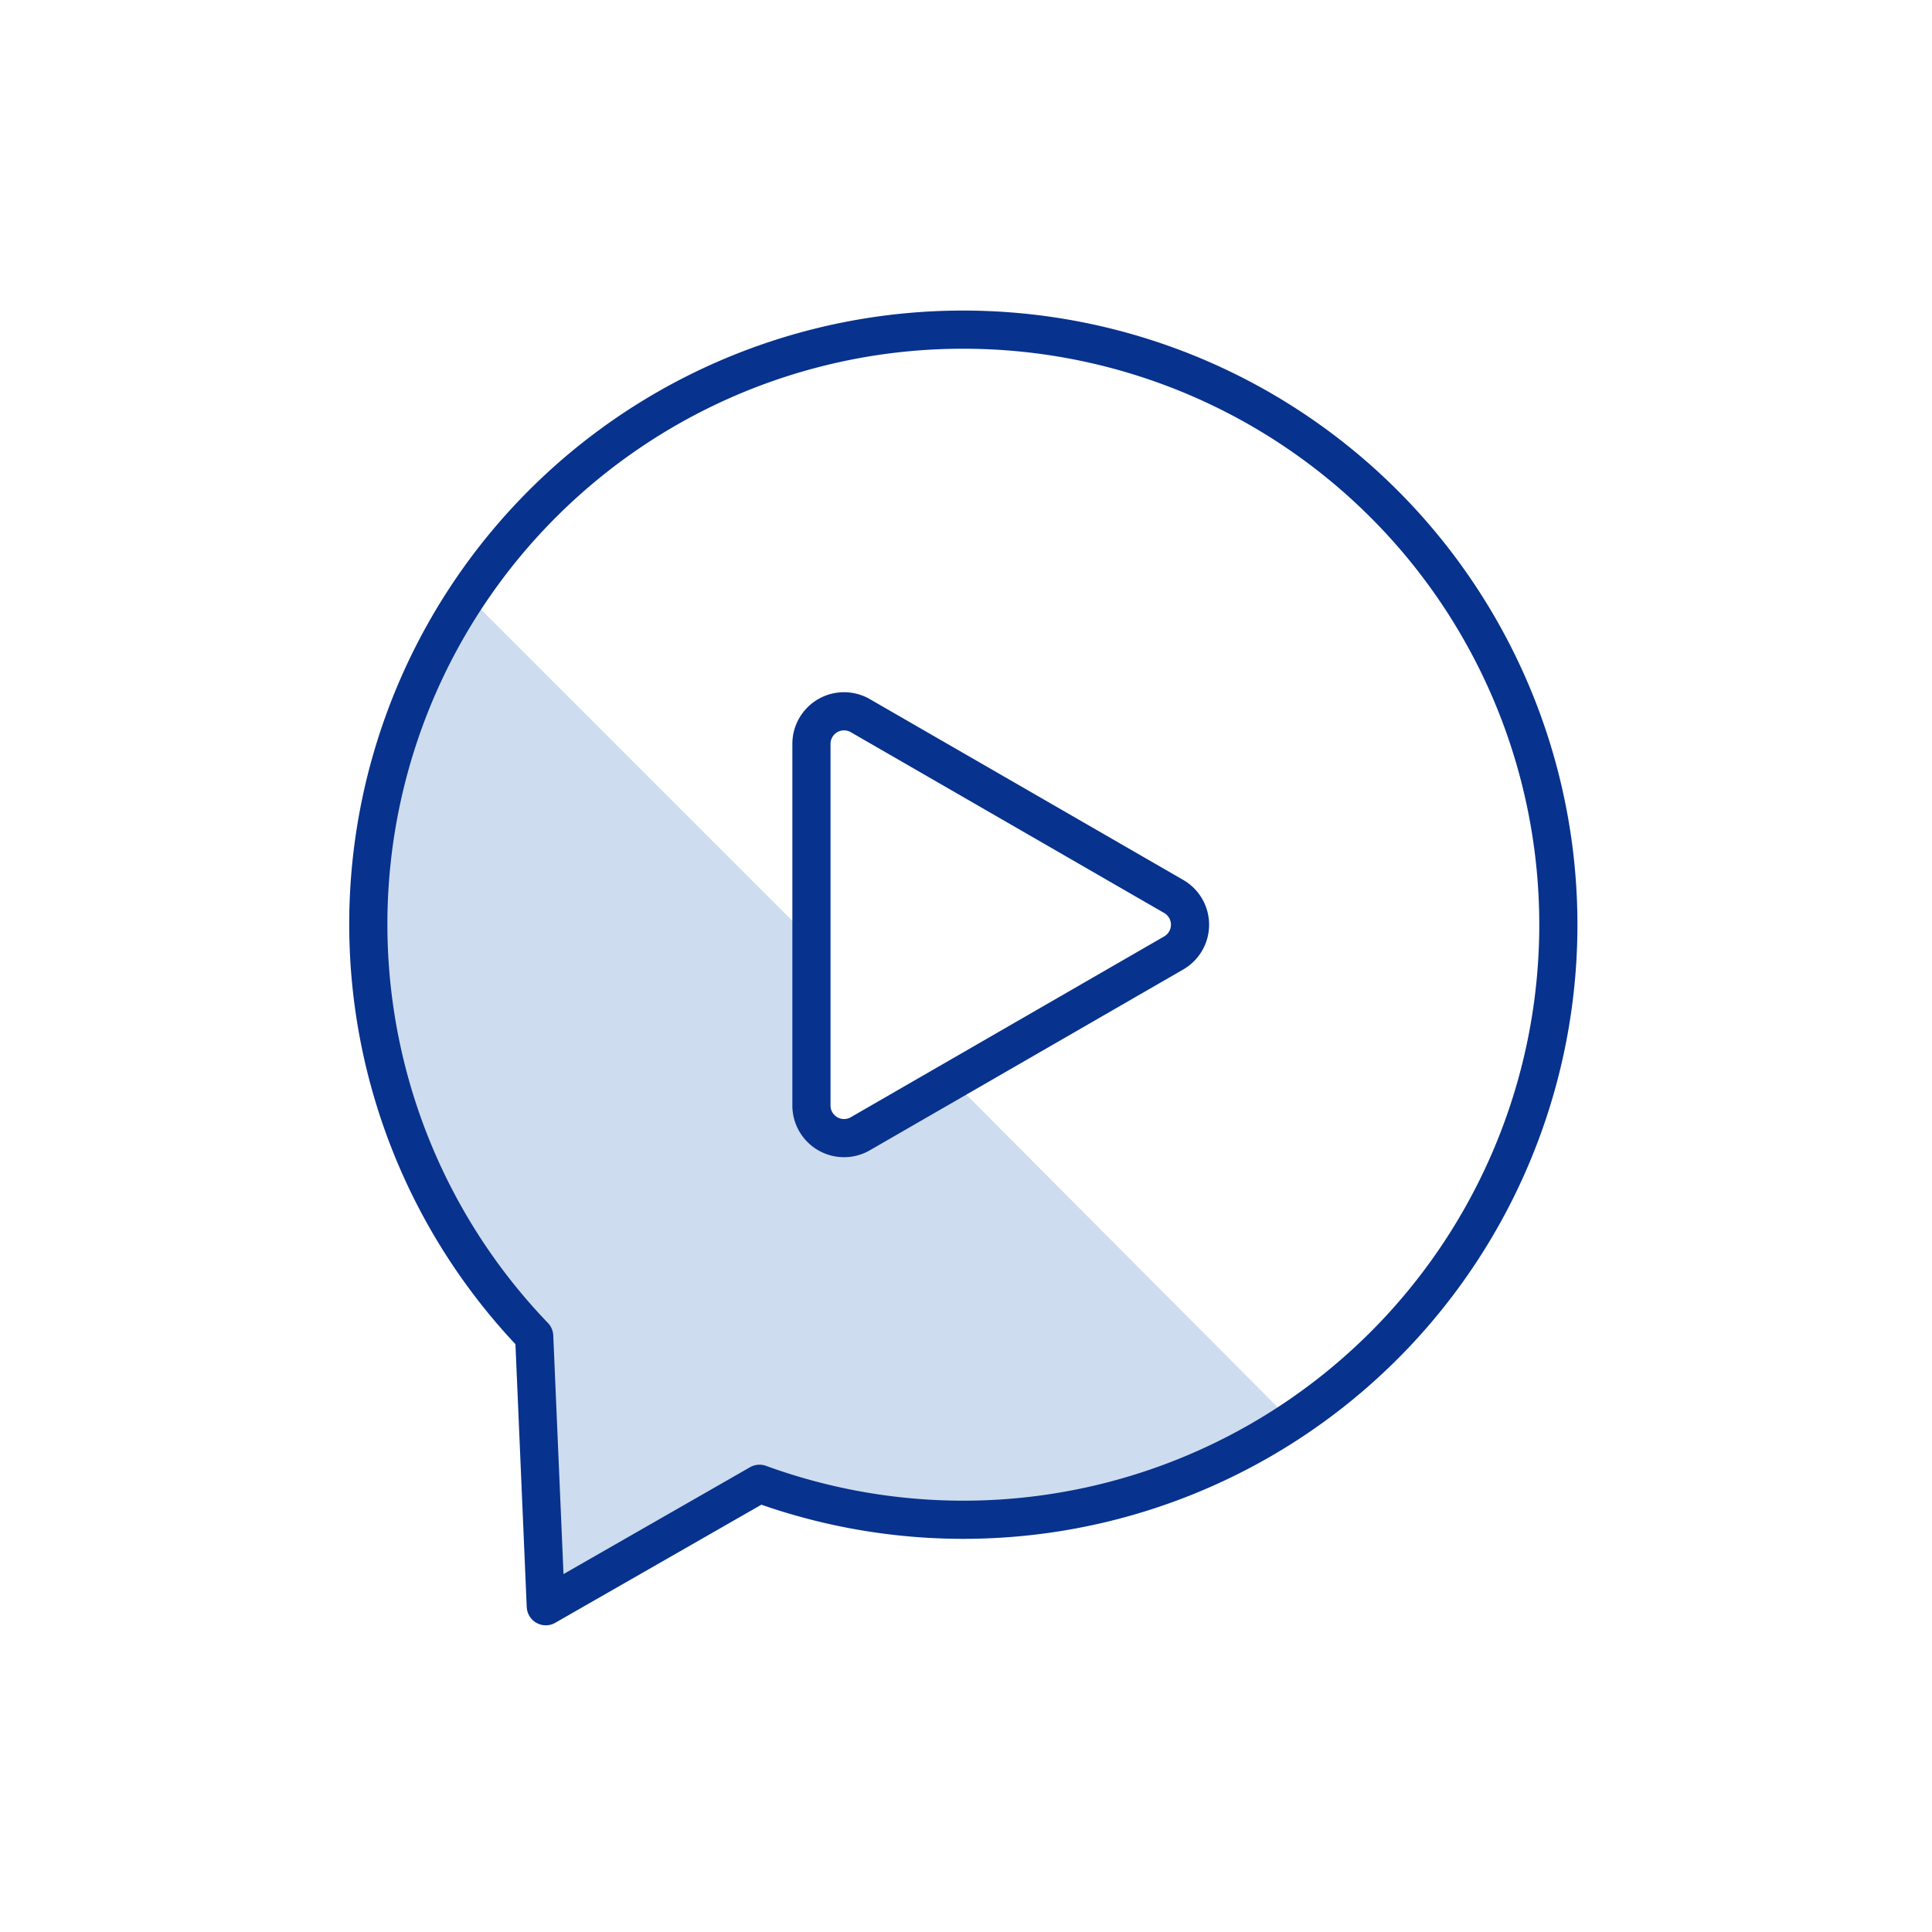
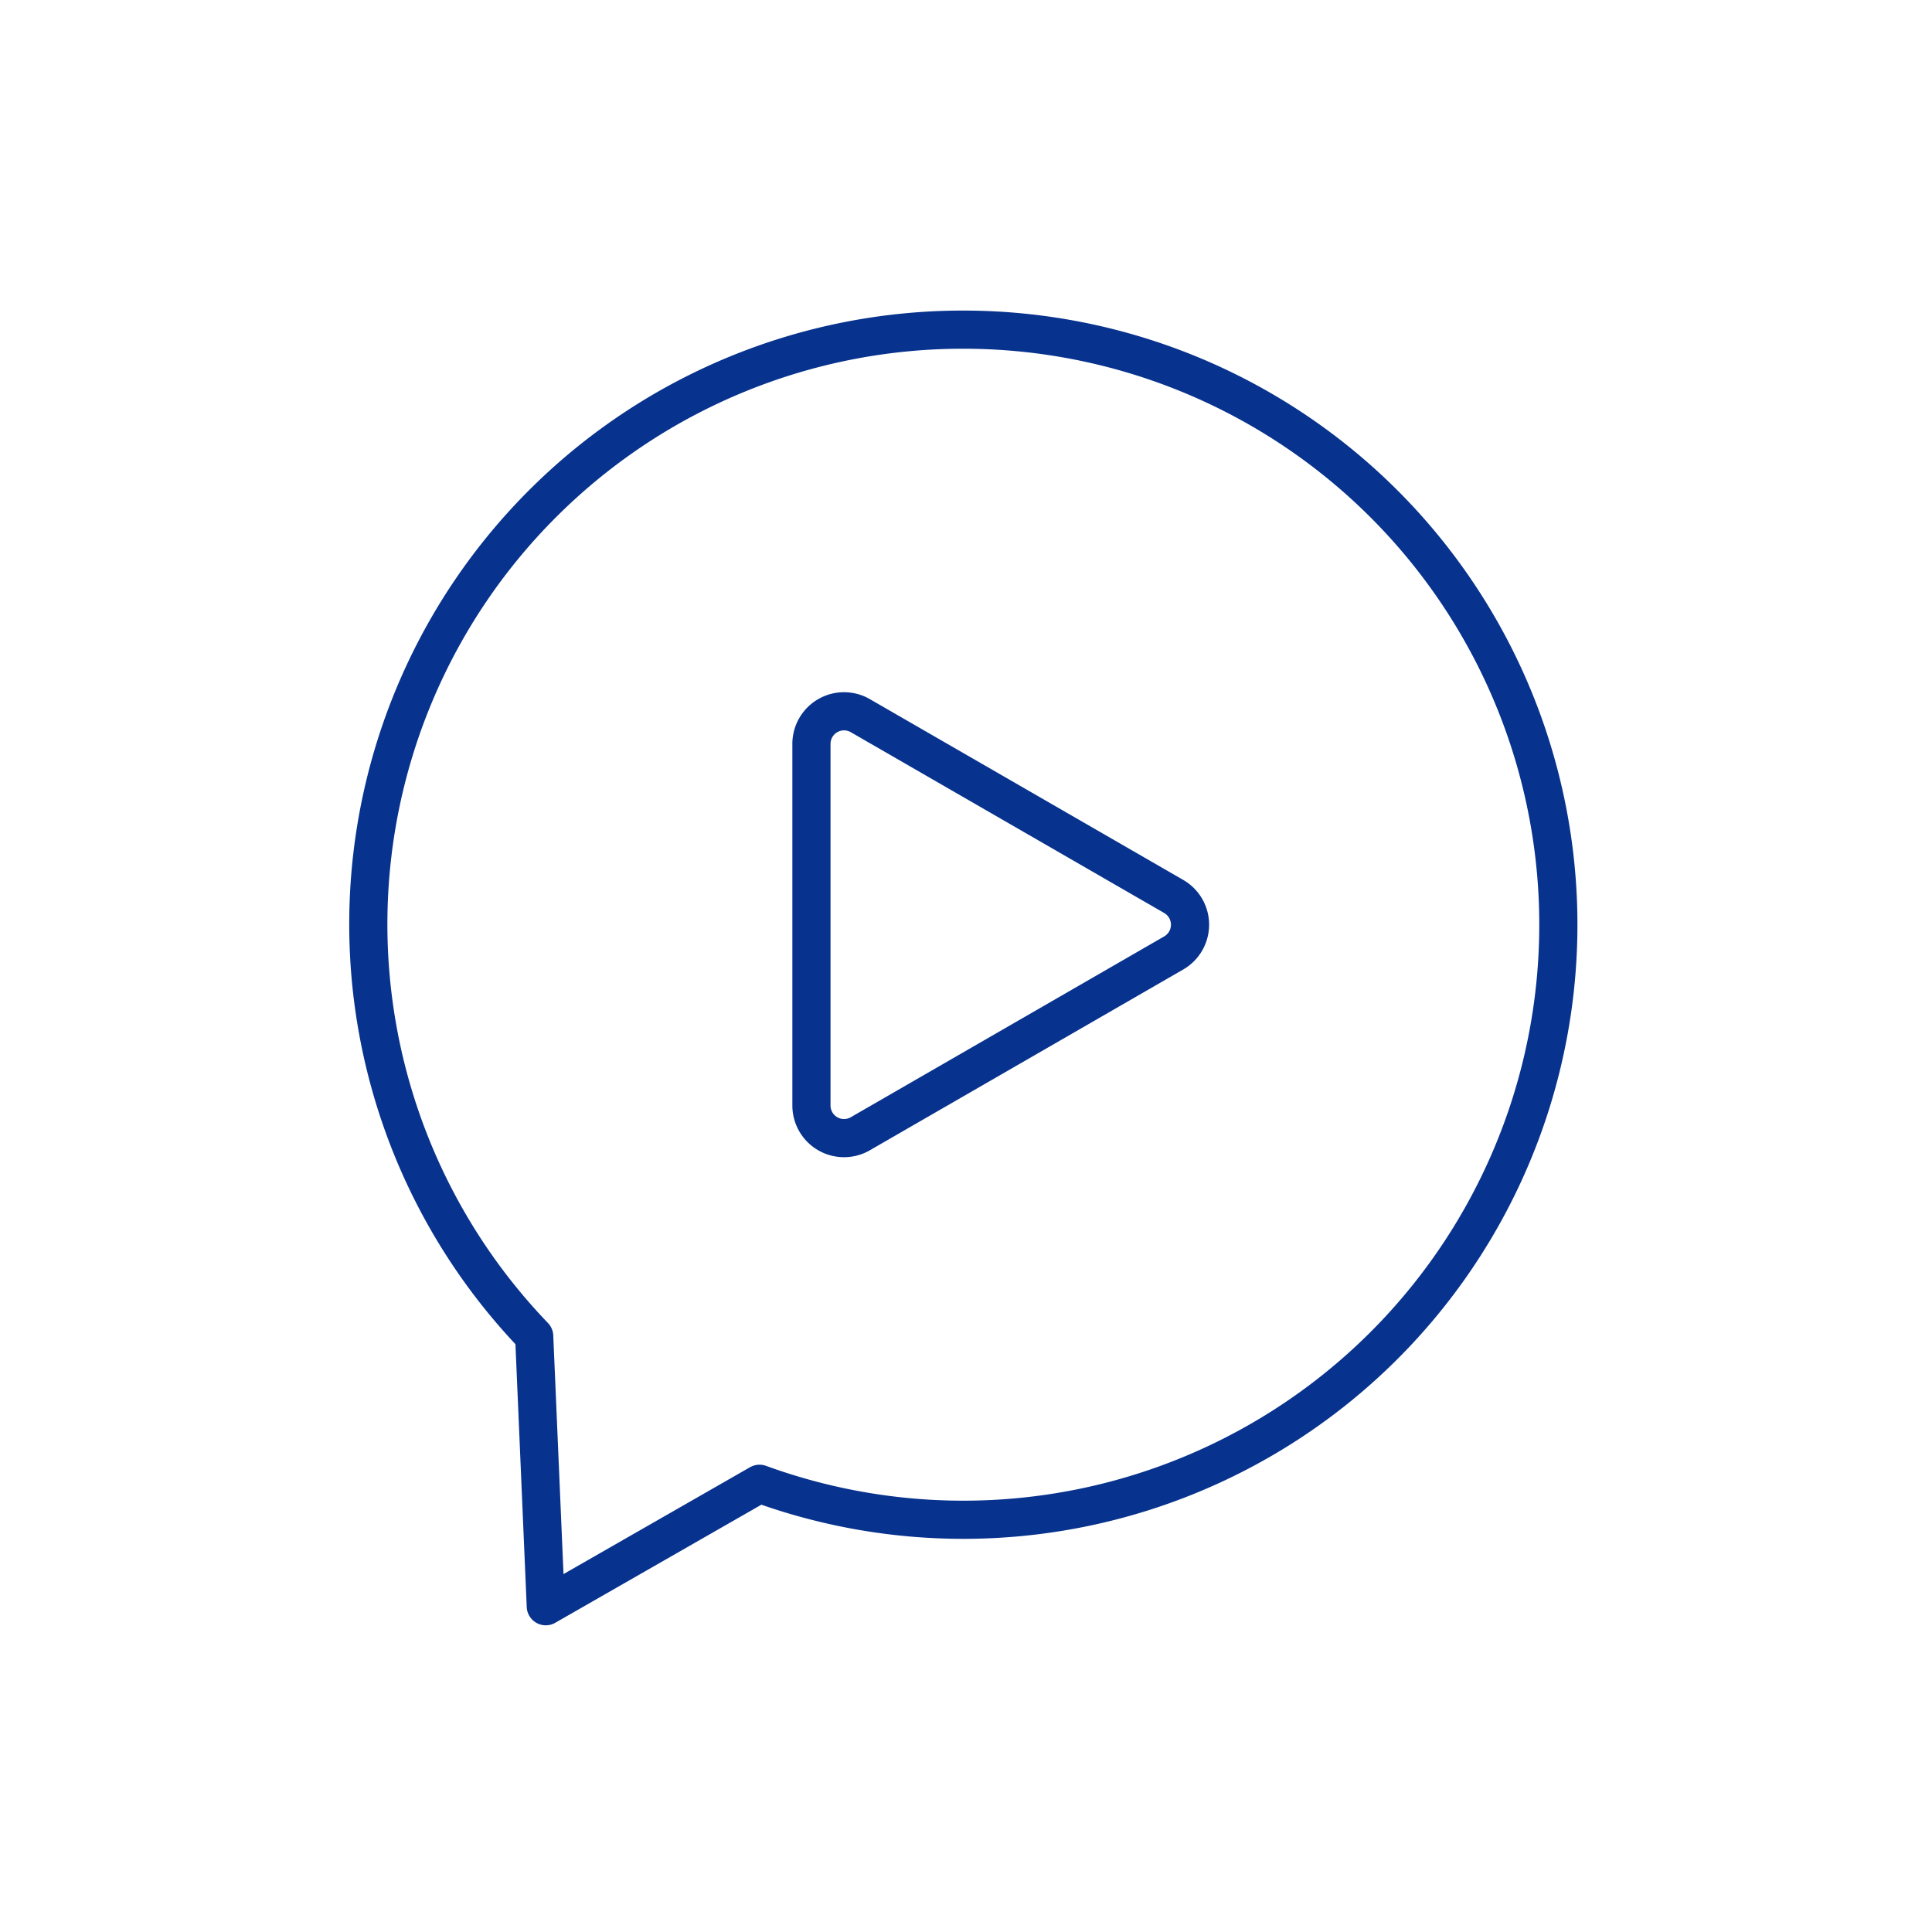
<svg xmlns="http://www.w3.org/2000/svg" id="レイヤー_6" data-name="レイヤー 6" viewBox="0 0 80 80">
  <defs>
    <style>.cls-1{fill:#cedcef;}.cls-2,.cls-3{fill:none;stroke:#07328d;stroke-width:1.58px;}.cls-2{stroke-miterlimit:10;}.cls-3{stroke-linecap:round;stroke-linejoin:round;}</style>
  </defs>
-   <path class="cls-1" d="M22.6,66.51l8.85-5.07a24.6,24.6,0,0,0,8.44,1.49h.21c.59,0,1.17,0,1.75-.08l.16,0a24.06,24.06,0,0,0,3.4-.53l.17,0a24.9,24.9,0,0,0,3.21-1l.18-.07a24.86,24.86,0,0,0,3-1.43l.15-.09c.48-.27.94-.55,1.39-.85L39.44,44.75,35.61,47a1.35,1.35,0,0,1-2-1.17v-6.9L19.36,24.68c-.3.46-.59.93-.86,1.41l-.09.15a25,25,0,0,0-1.43,3l-.1.24c-.2.52-.38,1-.55,1.58v0c-.16.51-.29,1-.42,1.54,0,.11-.05.23-.07.34-.12.54-.23,1.07-.31,1.62,0,0,0,0,0,.06-.08.52-.13,1-.18,1.57l0,.41c0,.56-.06,1.11-.06,1.67a24.54,24.54,0,0,0,6.87,17Z" />
  <path class="cls-2" d="M48.6,37.12l-13-7.5a1.35,1.35,0,0,0-2,1.17v15a1.35,1.35,0,0,0,2,1.17l13-7.5A1.35,1.35,0,0,0,48.6,37.12Z" />
  <path class="cls-3" d="M39.89,13.65A24.62,24.62,0,0,0,22.12,55.33l.48,11.18,8.85-5.07a24.64,24.64,0,1,0,8.44-47.79Z" />
</svg>